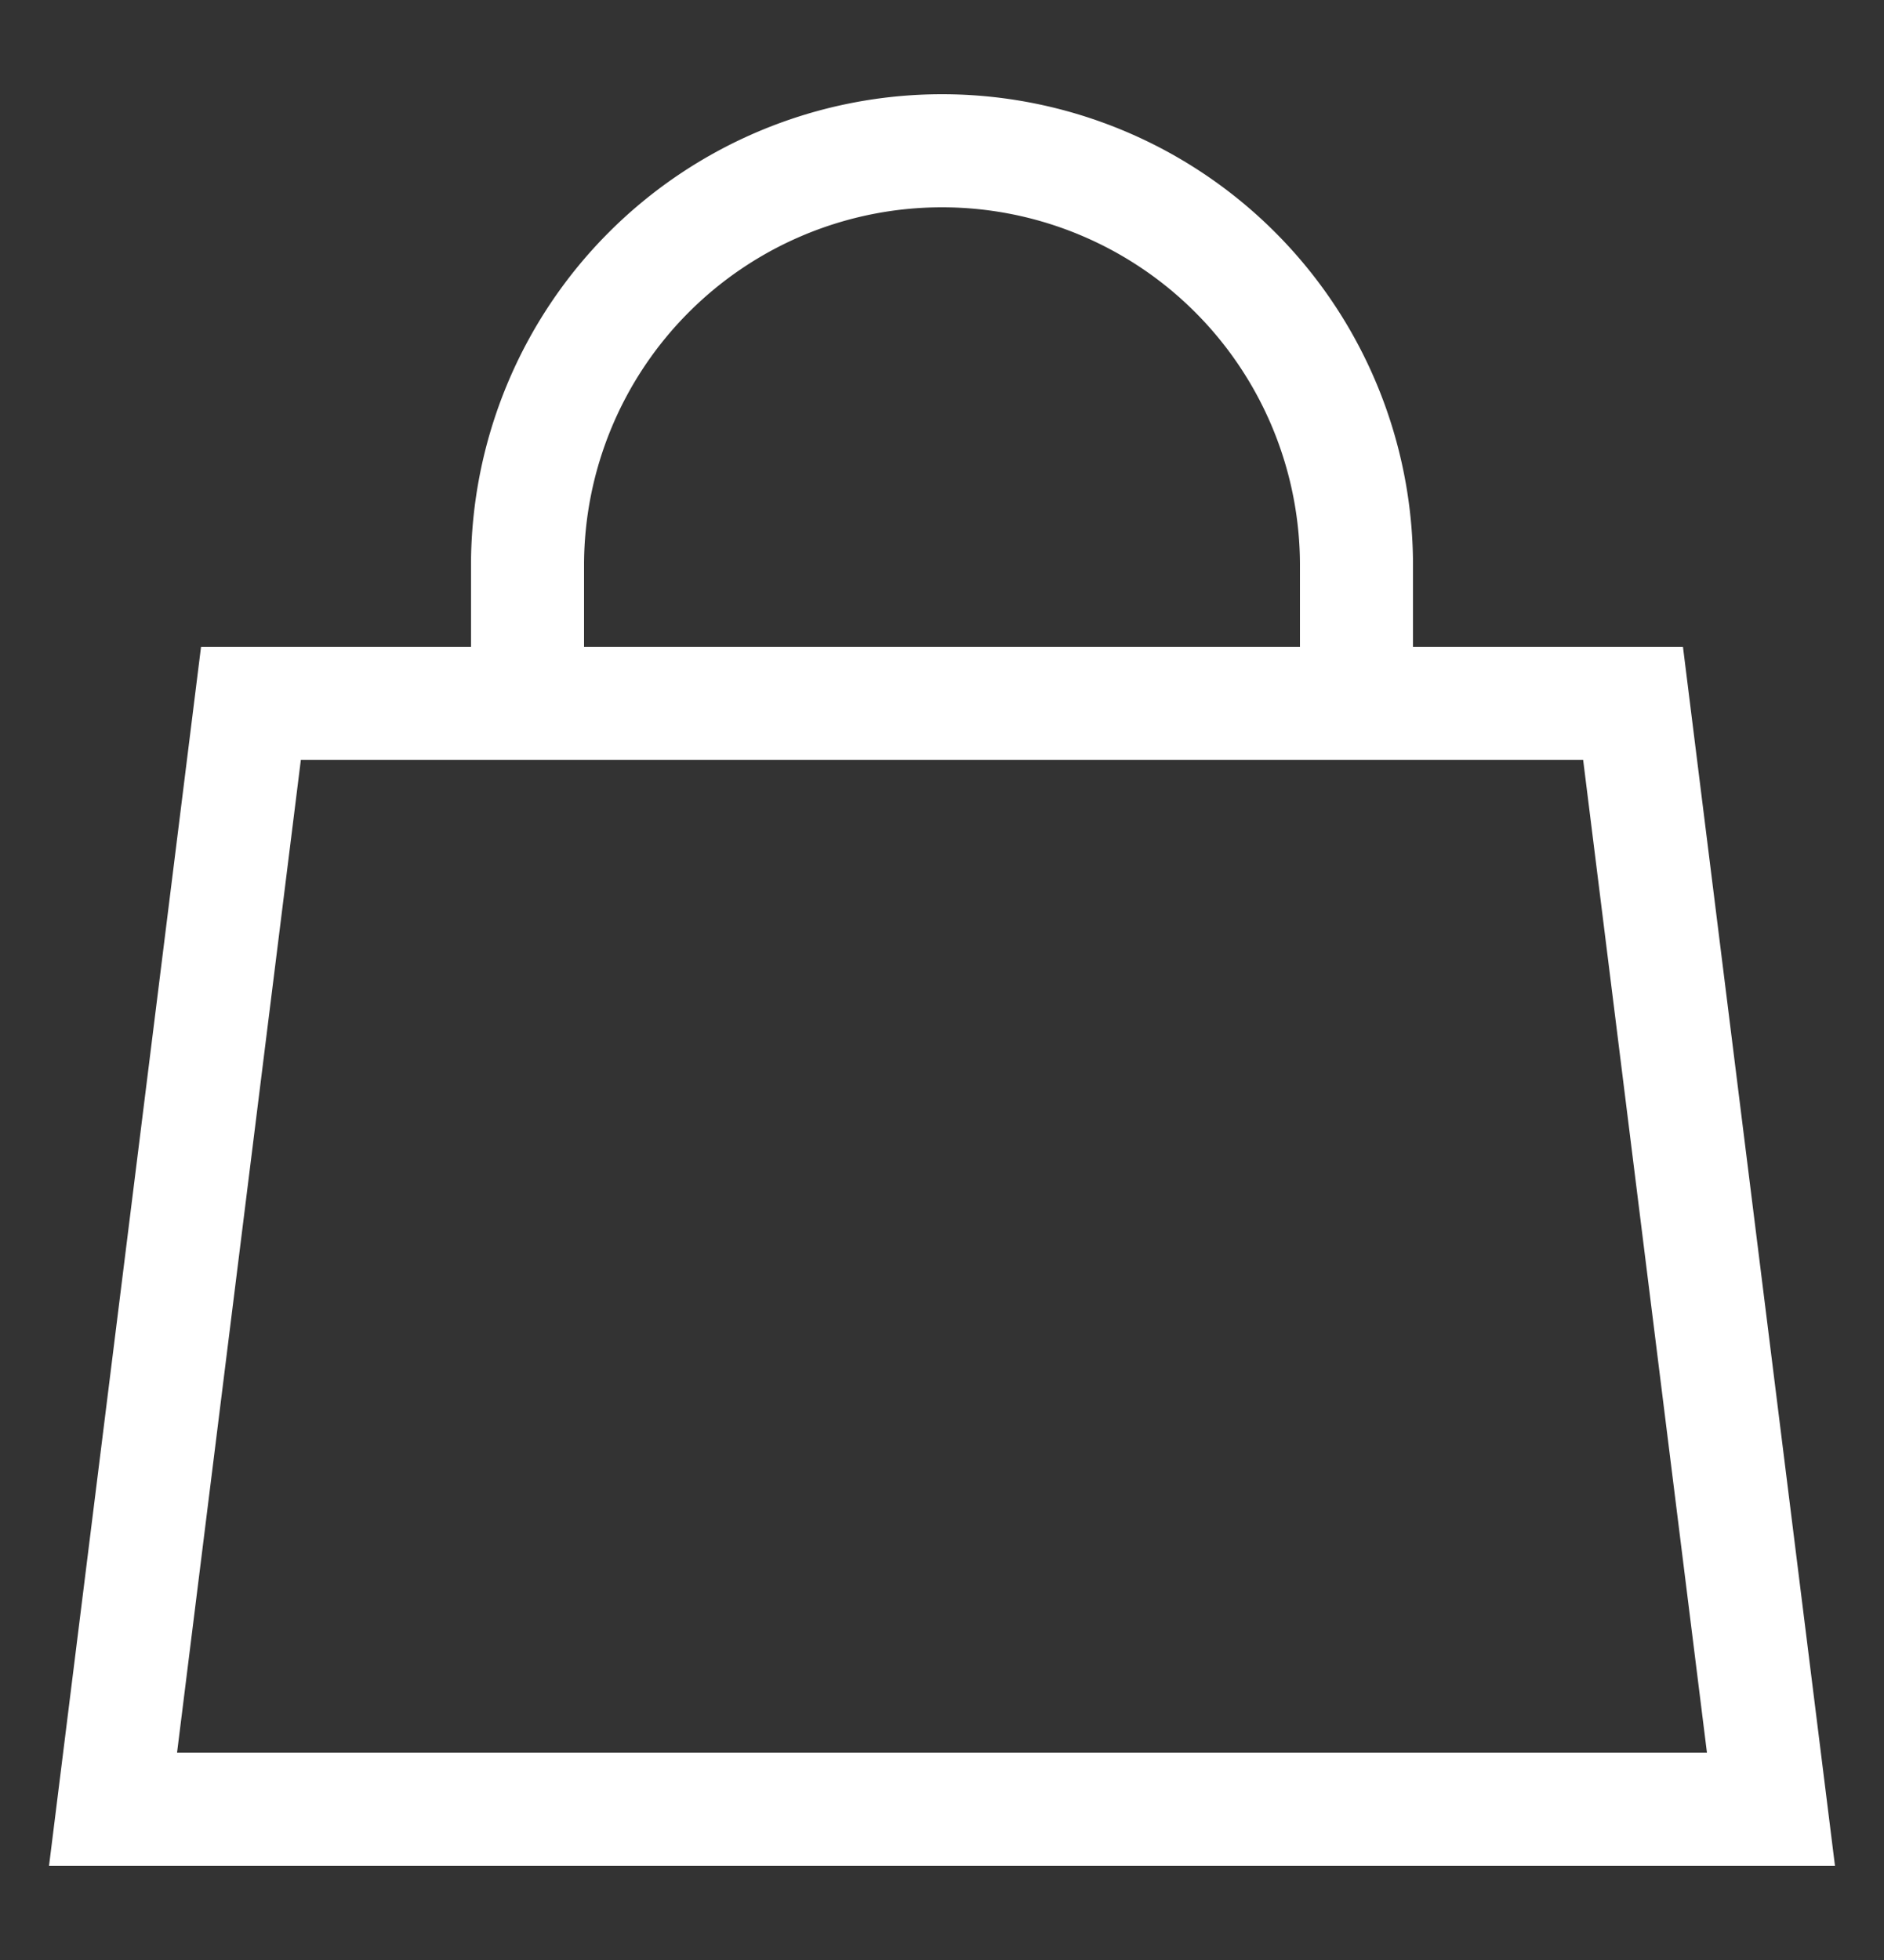
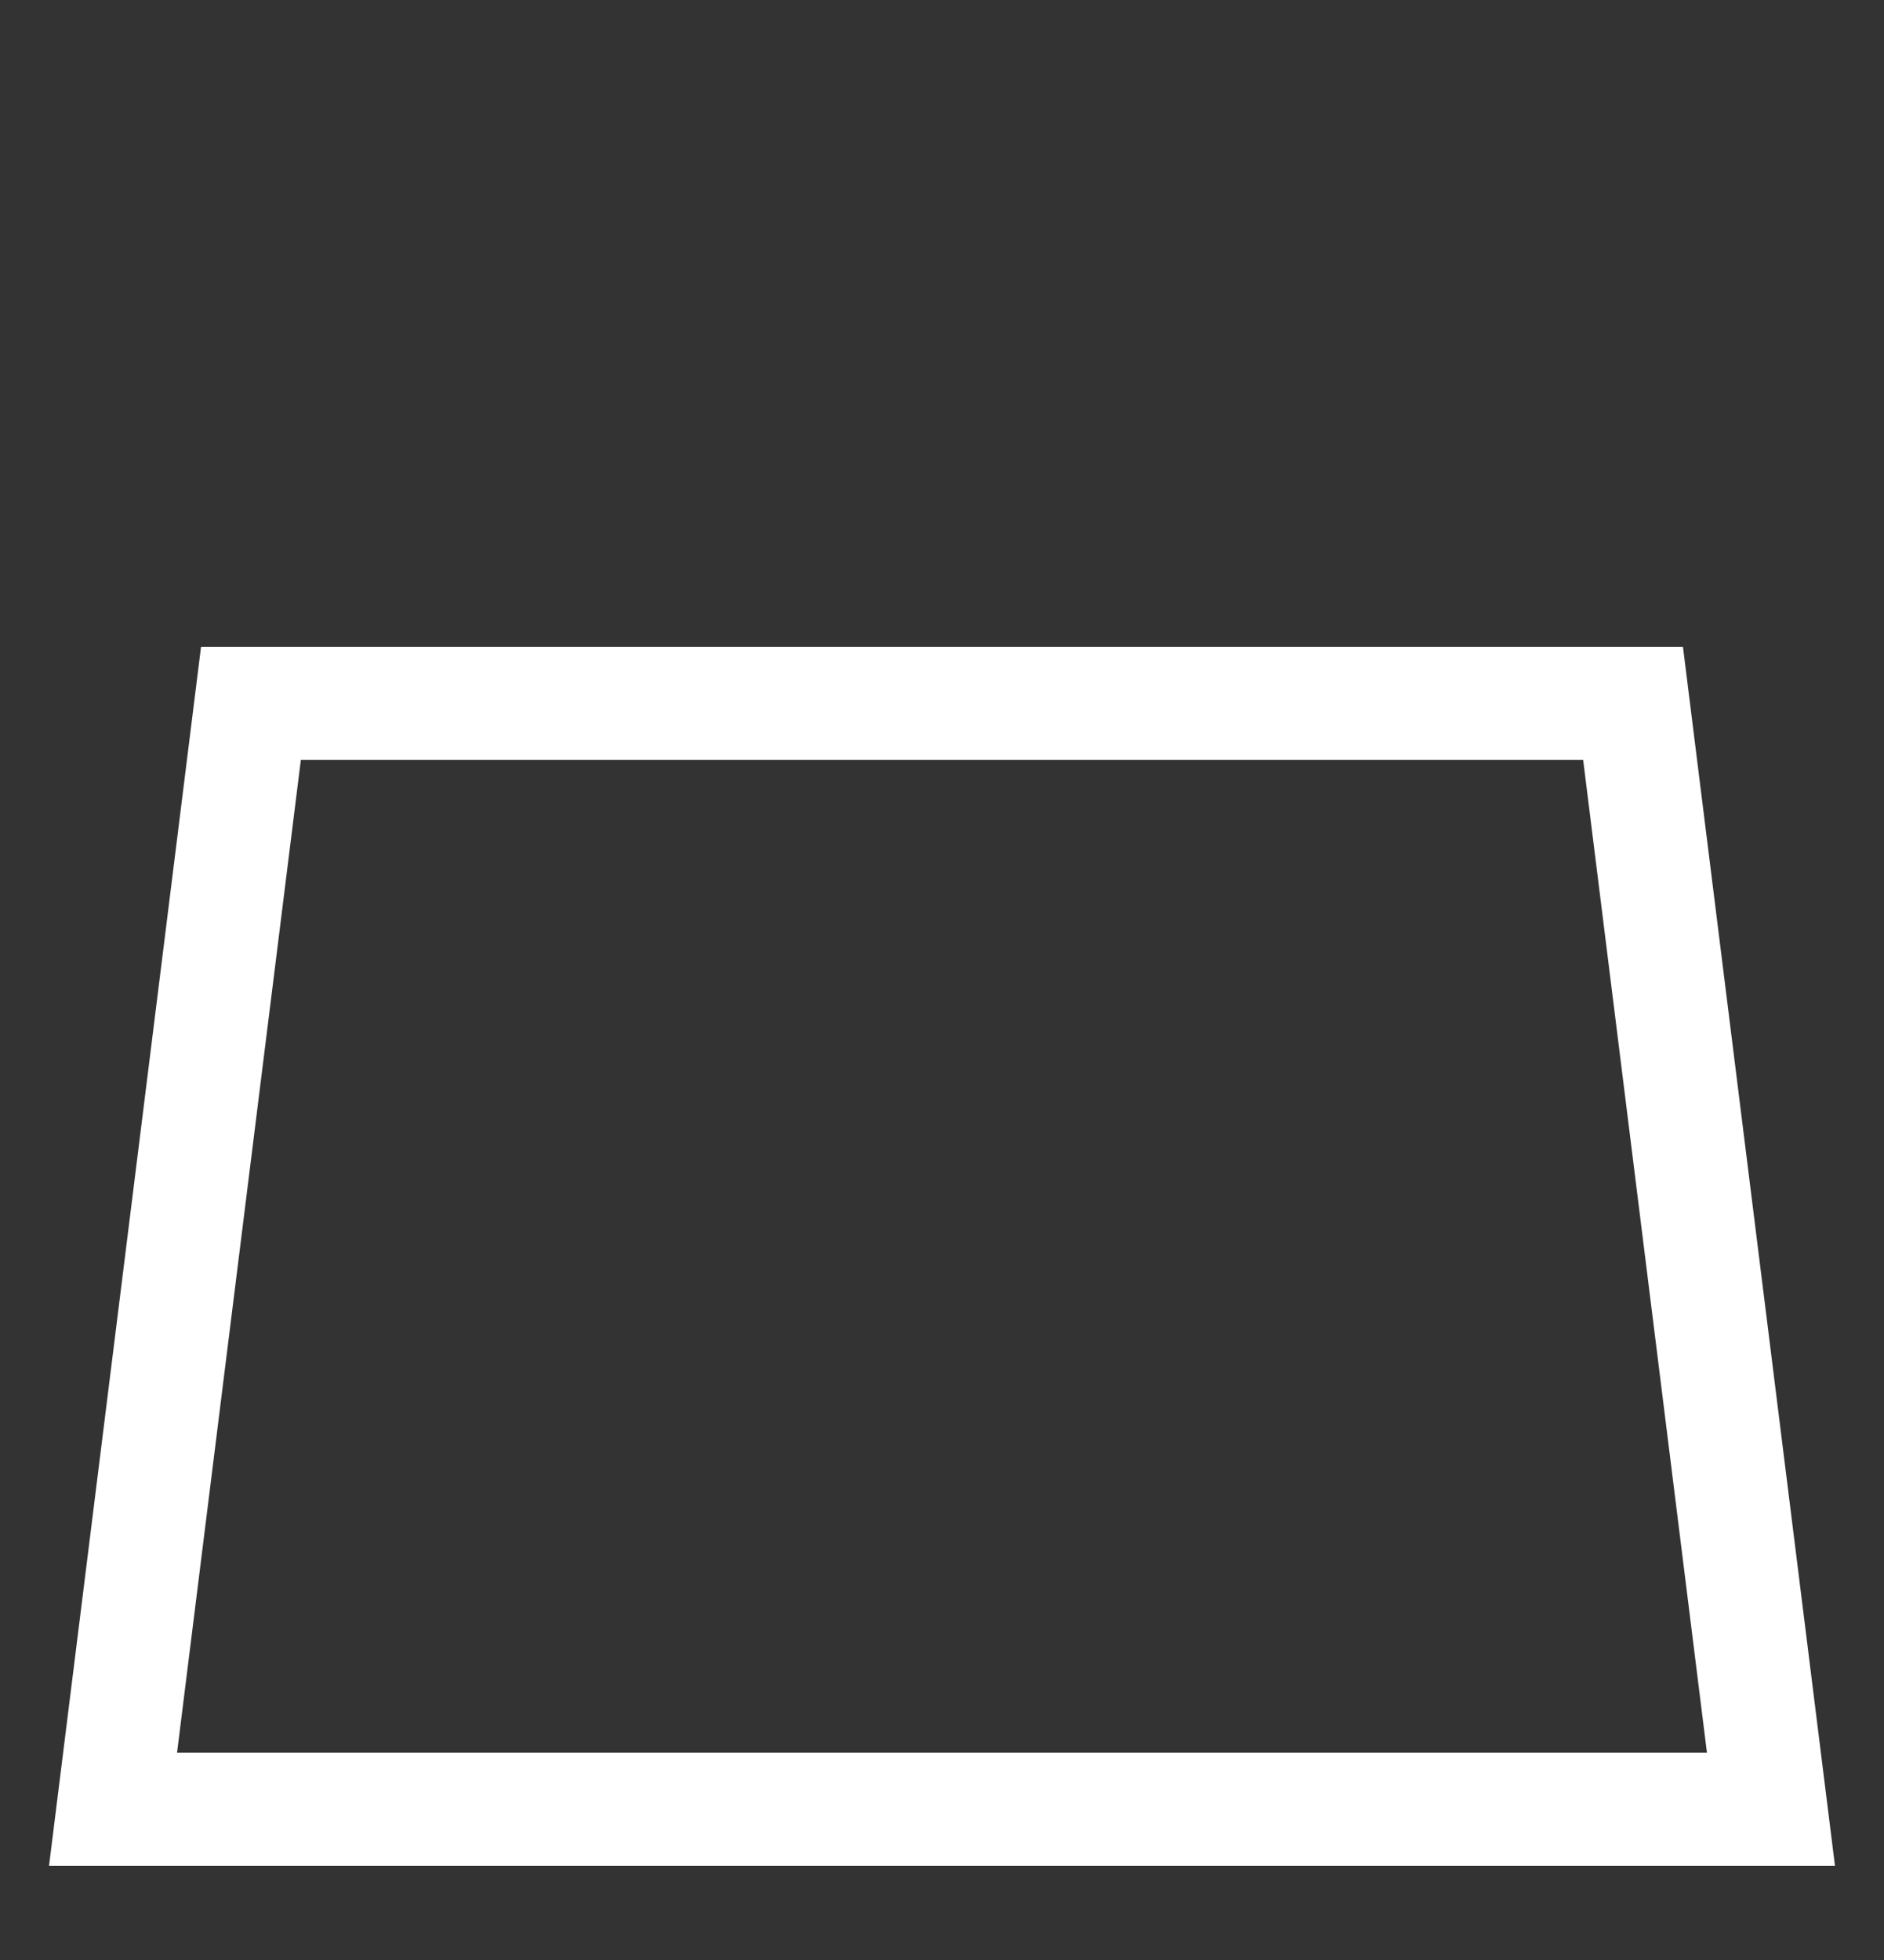
<svg xmlns="http://www.w3.org/2000/svg" id="th_color" viewBox="0 0 25 26">
  <rect x="0" y="0" width="25" height="26" fill="#333333" stroke="none" />
  <defs>
    <style>.cls-1{fill:none;stroke:#fff;stroke-miterlimit:10;stroke-width:1.5px;}</style>
  </defs>
  <polygon class="cls-1" points="23.5 24 1.5 24 3.33 9.33 21.67 9.33 23.5 24" />
-   <path class="cls-1" d="M7,9.33V7.5a5.5,5.5,0,0,1,11,0V9.33" />
</svg>